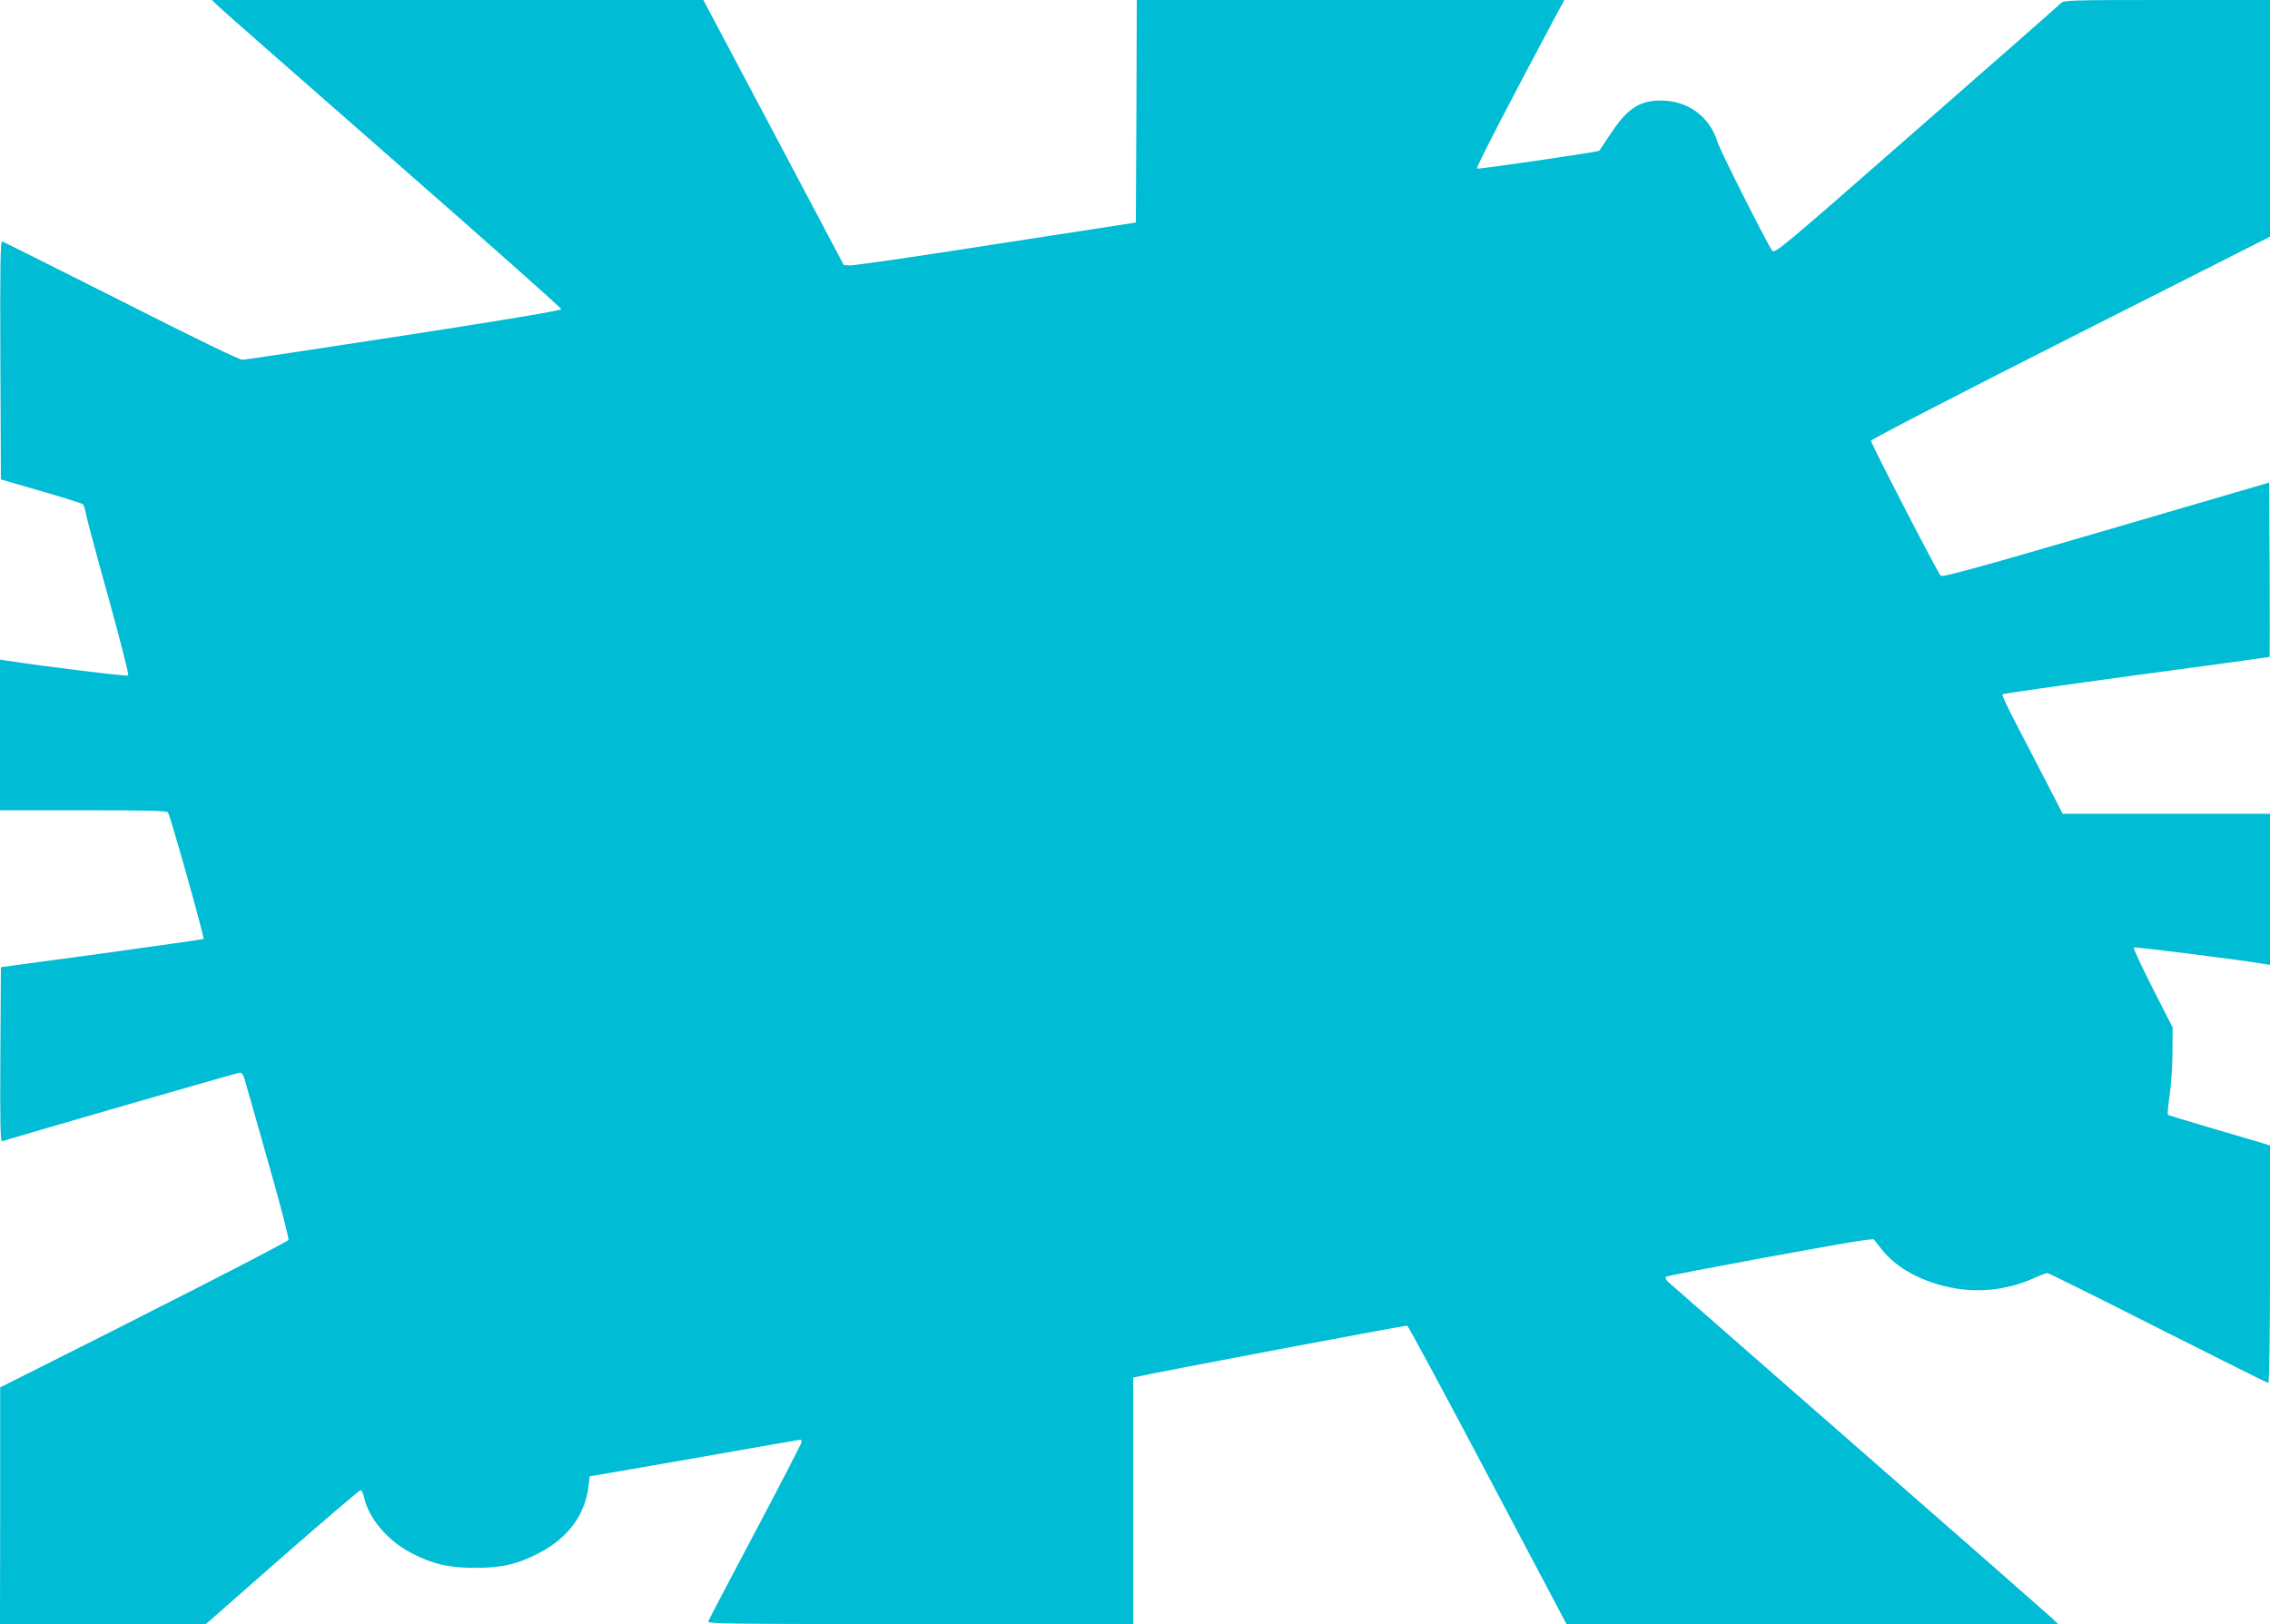
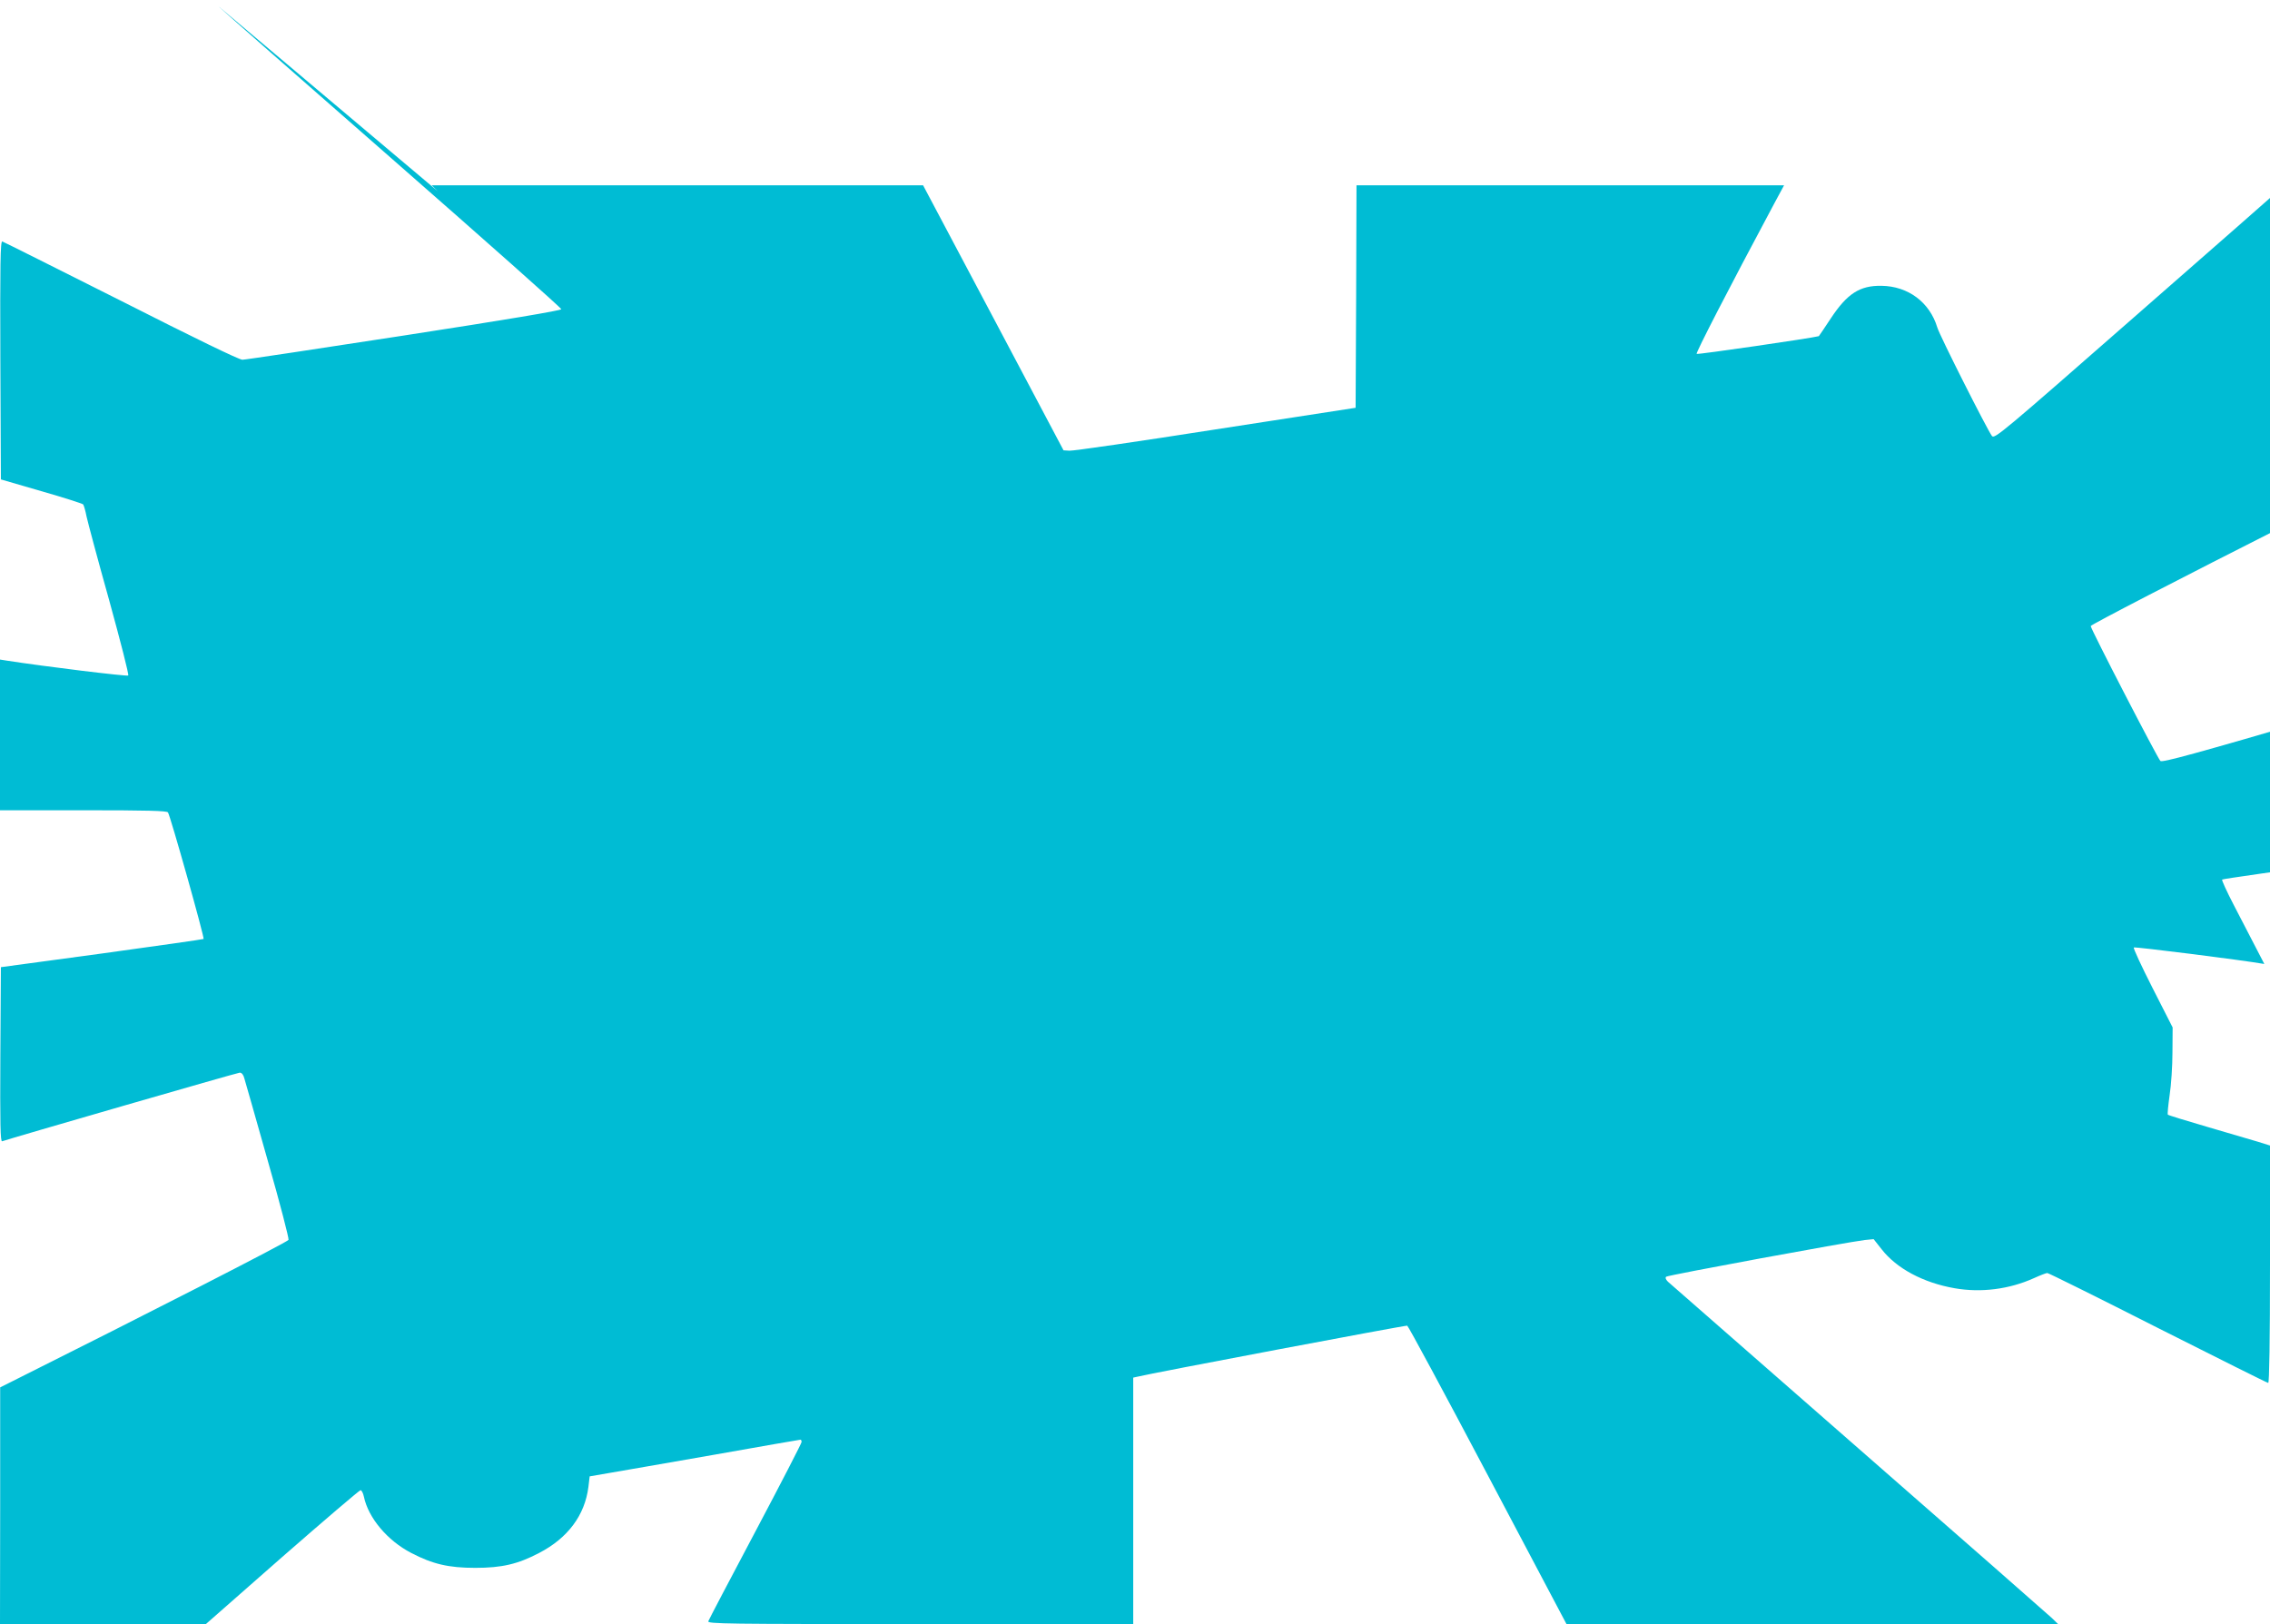
<svg xmlns="http://www.w3.org/2000/svg" version="1.0" width="1280pt" height="916pt" viewBox="0 0 1280 916" preserveAspectRatio="xMidYMid meet">
  <g transform="translate(0,916) scale(0.1,-0.1)" fill="#00bcd4" stroke="none">
-     <path d="M1230 9126 c19 -19 463 -409 985 -866 523 -458 950 -837 950 -844 0 -7 -308 -59 -885 -148 -487 -75 -897 -137 -913 -137 -17 -1 -274 124 -684 332 -362 182 -663 333 -670 335 -11 3 -13 -127 -11 -669 l3 -673 227 -66 c126 -36 232 -70 237 -75 4 -6 13 -36 19 -68 7 -32 64 -246 128 -474 63 -229 112 -419 107 -423 -6 -6 -474 51 -685 84 l-38 6 0 -425 0 -425 469 0 c363 0 471 -3 478 -12 13 -17 207 -707 201 -714 -3 -2 -261 -39 -574 -82 l-569 -77 -3 -494 c-2 -393 0 -492 10 -488 45 16 1327 387 1340 387 11 0 21 -12 26 -33 5 -17 65 -226 132 -464 68 -237 120 -438 117 -446 -4 -12 -798 -418 -1564 -801 l-62 -31 0 -667 -1 -668 580 0 581 0 430 378 c237 207 436 377 442 377 6 0 15 -17 19 -37 25 -119 132 -247 267 -317 121 -63 211 -84 361 -84 150 0 240 21 360 84 162 84 258 213 278 373 l7 59 110 19 c61 10 327 57 592 103 264 47 484 85 487 85 3 0 6 -6 6 -13 0 -7 -117 -234 -260 -504 -143 -270 -263 -498 -266 -507 -6 -15 95 -16 1195 -16 l1201 0 0 695 0 695 23 5 c79 20 1514 291 1522 288 6 -2 210 -381 454 -843 l444 -840 1386 0 1386 0 -35 34 c-19 18 -510 449 -1090 956 -580 508 -1064 931 -1075 941 -12 12 -16 22 -10 28 10 9 1024 196 1120 207 l50 5 45 -57 c85 -109 235 -189 412 -220 149 -26 307 -6 447 57 35 16 69 29 75 29 7 0 287 -139 624 -310 337 -170 617 -310 622 -310 6 0 10 240 10 670 l0 669 -67 21 c-38 11 -166 49 -286 84 -120 35 -221 66 -223 69 -3 3 2 52 10 110 9 57 16 167 16 243 l1 139 -113 222 c-62 122 -110 225 -106 229 6 5 604 -70 736 -93 l32 -5 0 426 0 426 -584 0 -585 0 -102 198 c-56 108 -134 258 -173 334 -39 75 -68 139 -65 142 4 4 343 52 755 108 412 55 750 102 752 103 1 1 1 223 0 492 l-3 491 -920 -269 c-739 -216 -922 -266 -932 -256 -17 17 -393 745 -393 761 0 7 506 269 1125 582 l1125 569 0 668 0 667 -580 0 c-539 0 -581 -1 -598 -17 -9 -10 -377 -333 -816 -717 -753 -660 -799 -699 -813 -680 -29 40 -295 567 -308 612 -43 142 -164 233 -315 235 -122 2 -193 -44 -285 -183 -36 -55 -67 -100 -68 -101 -39 -11 -684 -105 -689 -100 -6 5 176 359 438 849 l55 102 -1205 0 -1206 0 -2 -627 -3 -628 -790 -122 c-434 -68 -805 -122 -824 -120 l-33 2 -396 748 -396 747 -1385 0 -1386 0 35 -34z" />
+     <path d="M1230 9126 c19 -19 463 -409 985 -866 523 -458 950 -837 950 -844 0 -7 -308 -59 -885 -148 -487 -75 -897 -137 -913 -137 -17 -1 -274 124 -684 332 -362 182 -663 333 -670 335 -11 3 -13 -127 -11 -669 l3 -673 227 -66 c126 -36 232 -70 237 -75 4 -6 13 -36 19 -68 7 -32 64 -246 128 -474 63 -229 112 -419 107 -423 -6 -6 -474 51 -685 84 l-38 6 0 -425 0 -425 469 0 c363 0 471 -3 478 -12 13 -17 207 -707 201 -714 -3 -2 -261 -39 -574 -82 l-569 -77 -3 -494 c-2 -393 0 -492 10 -488 45 16 1327 387 1340 387 11 0 21 -12 26 -33 5 -17 65 -226 132 -464 68 -237 120 -438 117 -446 -4 -12 -798 -418 -1564 -801 l-62 -31 0 -667 -1 -668 580 0 581 0 430 378 c237 207 436 377 442 377 6 0 15 -17 19 -37 25 -119 132 -247 267 -317 121 -63 211 -84 361 -84 150 0 240 21 360 84 162 84 258 213 278 373 l7 59 110 19 c61 10 327 57 592 103 264 47 484 85 487 85 3 0 6 -6 6 -13 0 -7 -117 -234 -260 -504 -143 -270 -263 -498 -266 -507 -6 -15 95 -16 1195 -16 l1201 0 0 695 0 695 23 5 c79 20 1514 291 1522 288 6 -2 210 -381 454 -843 l444 -840 1386 0 1386 0 -35 34 c-19 18 -510 449 -1090 956 -580 508 -1064 931 -1075 941 -12 12 -16 22 -10 28 10 9 1024 196 1120 207 l50 5 45 -57 c85 -109 235 -189 412 -220 149 -26 307 -6 447 57 35 16 69 29 75 29 7 0 287 -139 624 -310 337 -170 617 -310 622 -310 6 0 10 240 10 670 l0 669 -67 21 c-38 11 -166 49 -286 84 -120 35 -221 66 -223 69 -3 3 2 52 10 110 9 57 16 167 16 243 l1 139 -113 222 c-62 122 -110 225 -106 229 6 5 604 -70 736 -93 c-56 108 -134 258 -173 334 -39 75 -68 139 -65 142 4 4 343 52 755 108 412 55 750 102 752 103 1 1 1 223 0 492 l-3 491 -920 -269 c-739 -216 -922 -266 -932 -256 -17 17 -393 745 -393 761 0 7 506 269 1125 582 l1125 569 0 668 0 667 -580 0 c-539 0 -581 -1 -598 -17 -9 -10 -377 -333 -816 -717 -753 -660 -799 -699 -813 -680 -29 40 -295 567 -308 612 -43 142 -164 233 -315 235 -122 2 -193 -44 -285 -183 -36 -55 -67 -100 -68 -101 -39 -11 -684 -105 -689 -100 -6 5 176 359 438 849 l55 102 -1205 0 -1206 0 -2 -627 -3 -628 -790 -122 c-434 -68 -805 -122 -824 -120 l-33 2 -396 748 -396 747 -1385 0 -1386 0 35 -34z" />
  </g>
</svg>